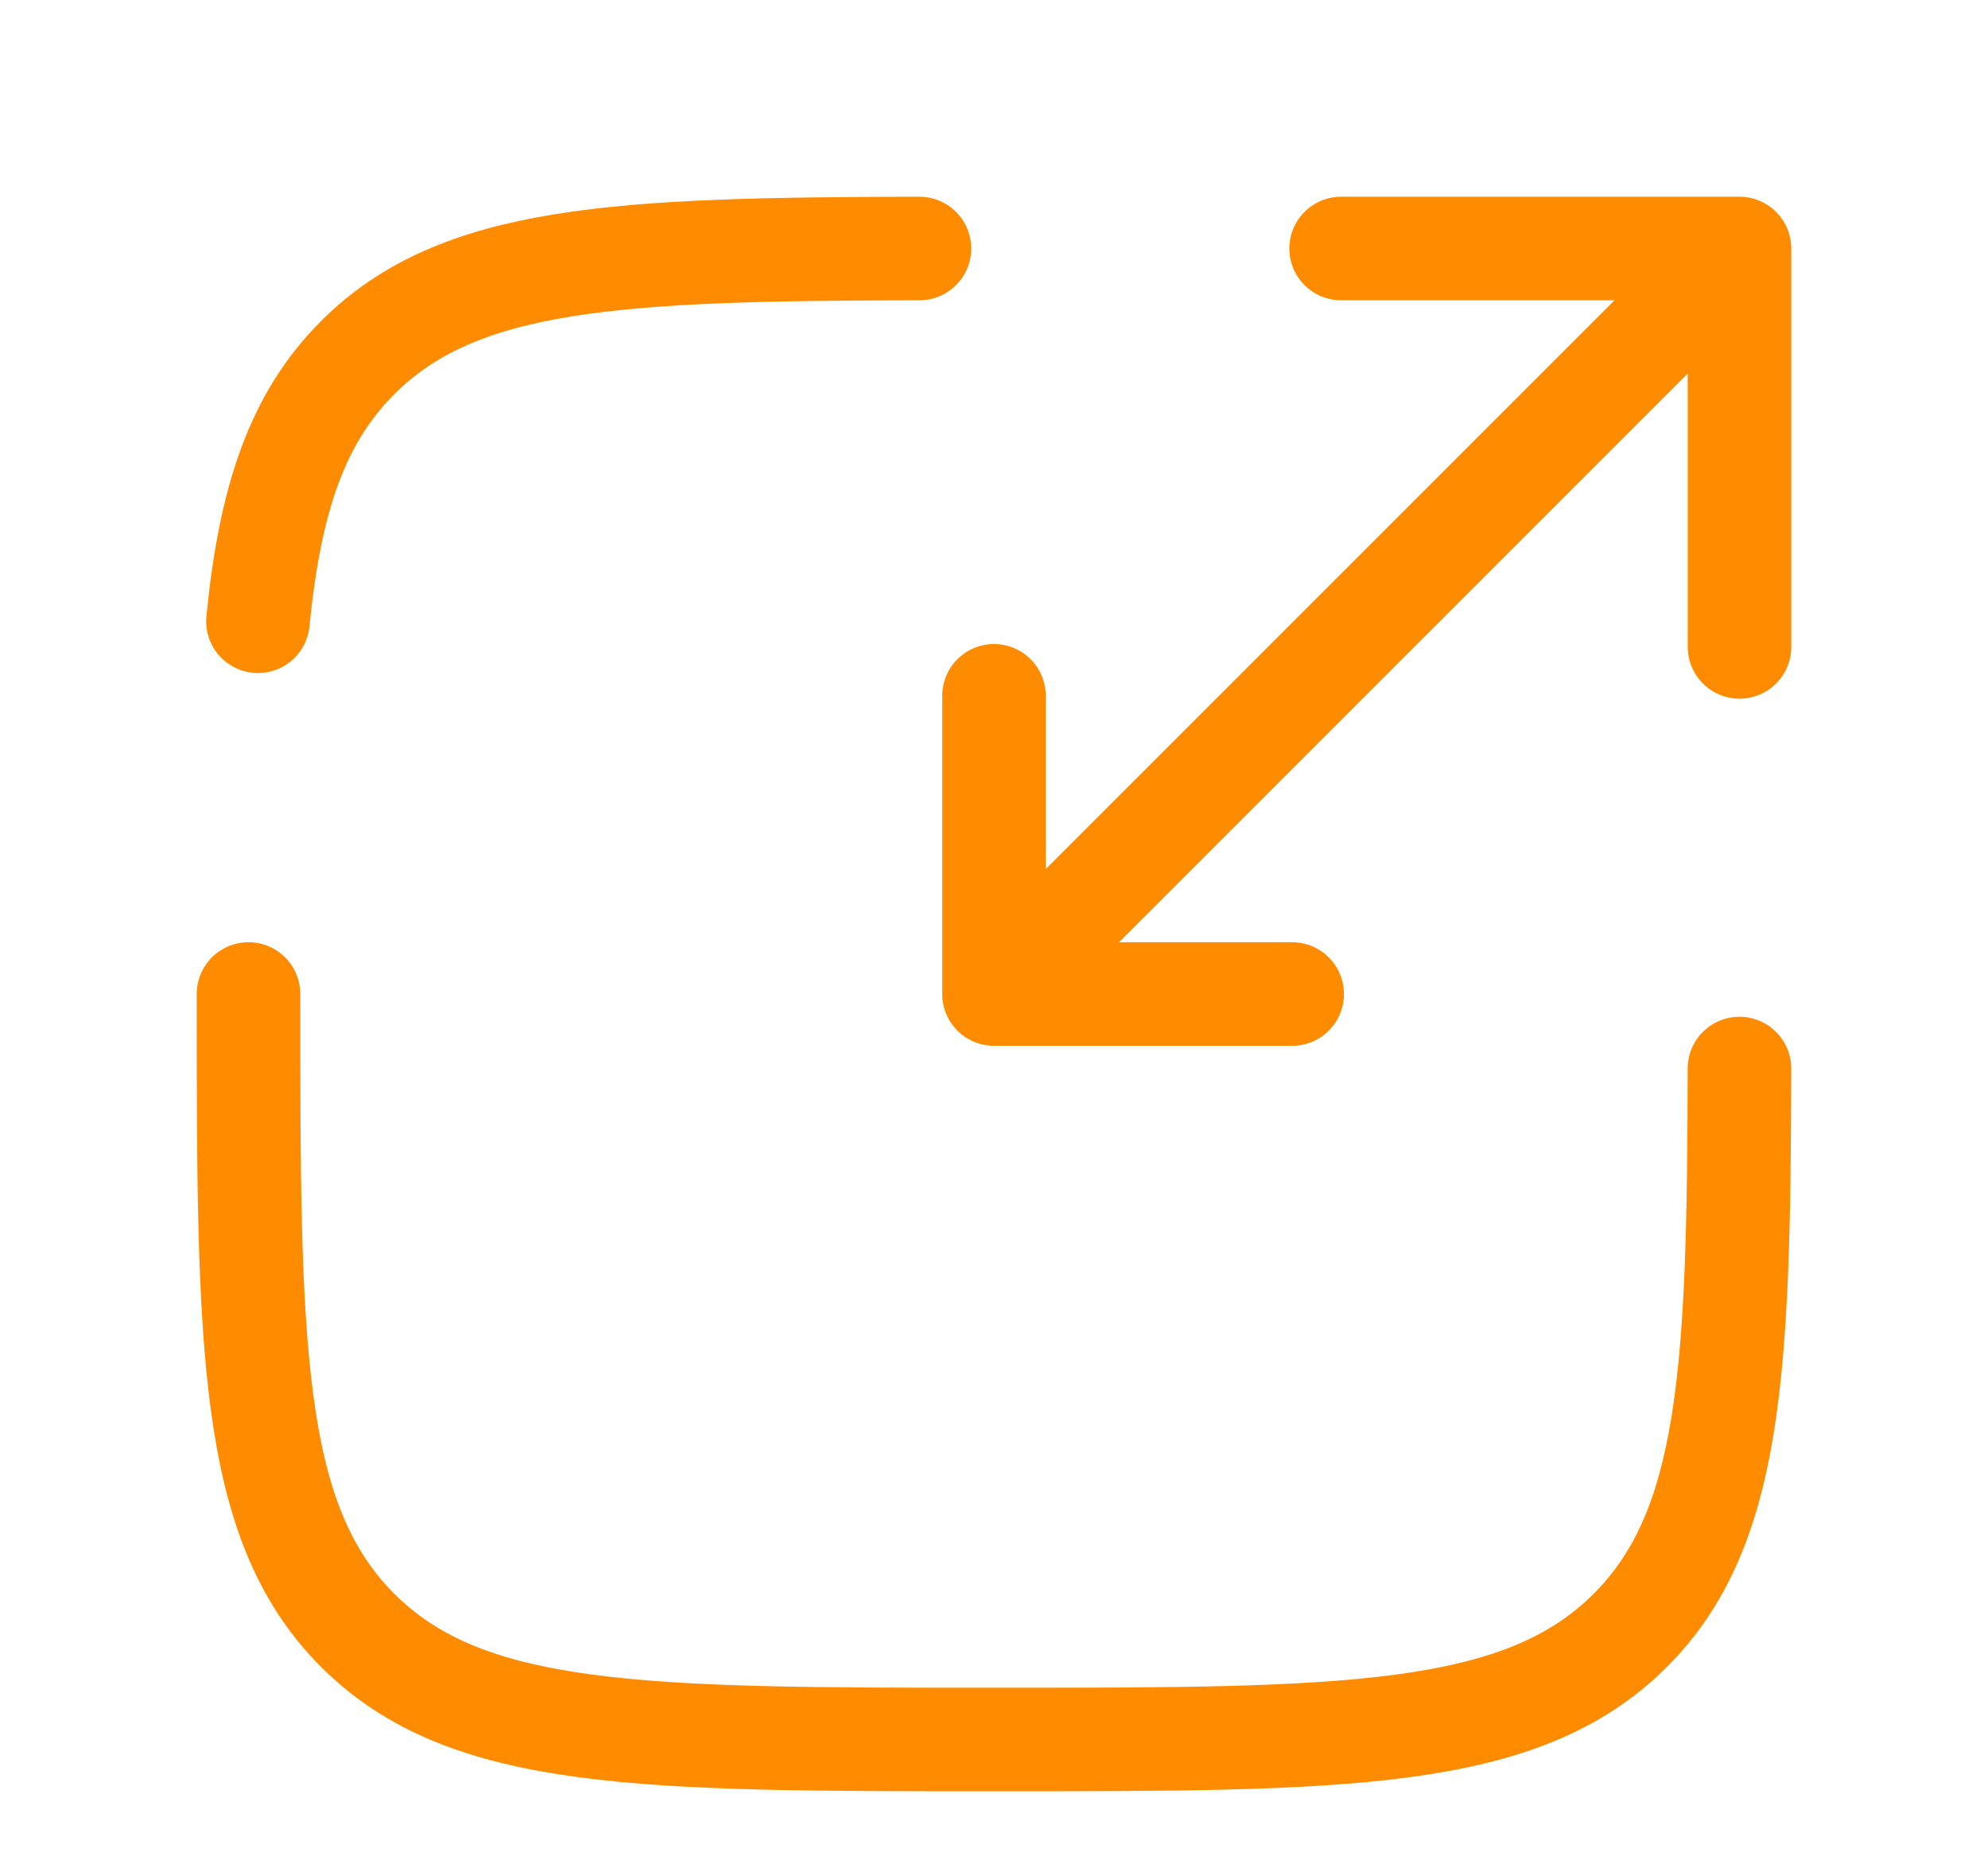
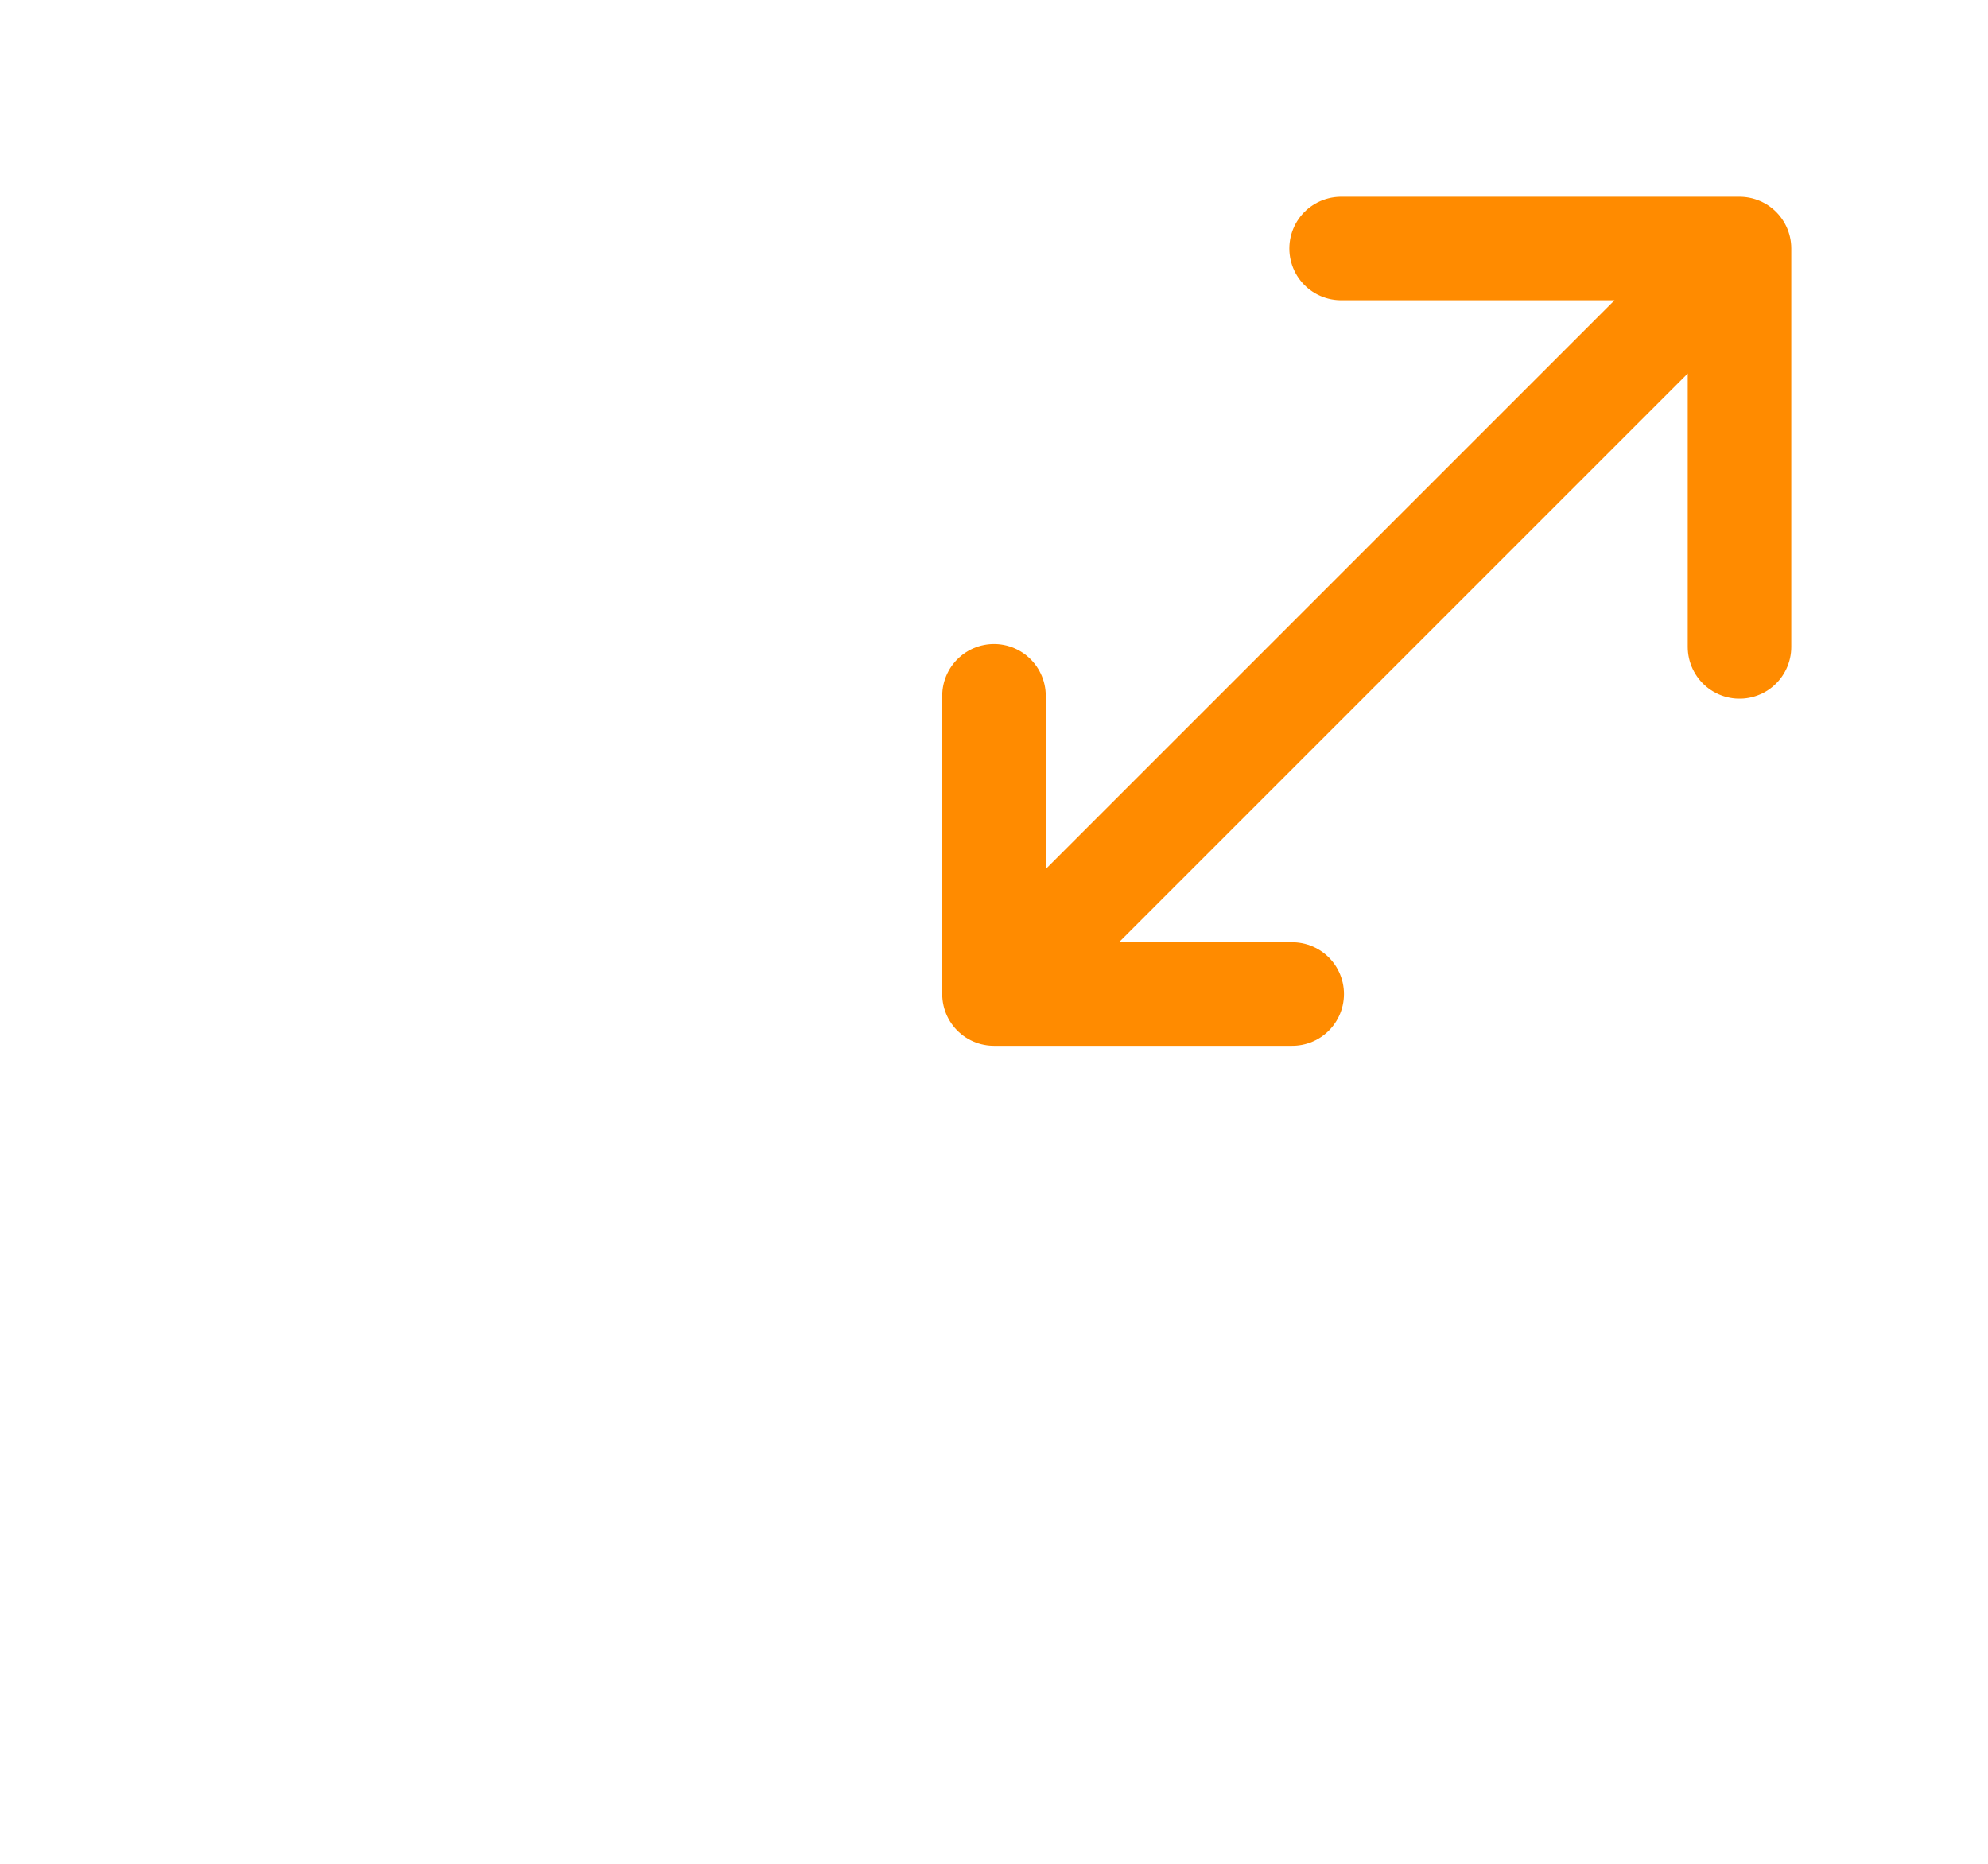
<svg xmlns="http://www.w3.org/2000/svg" width="48" height="45" viewBox="0 0 48 45" fill="none">
-   <path d="M6 23.999C6 32.484 6 36.727 8.636 39.363C11.272 41.999 15.515 41.999 24 41.999C32.485 41.999 36.728 41.999 39.364 39.363C41.807 36.92 41.986 33.098 41.999 25.799M22.2 6C14.901 6.013 11.079 6.192 8.636 8.635C7.166 10.105 6.516 12.074 6.228 15" stroke="#FF8B00" stroke-width="2.5" stroke-linecap="round" />
  <path d="M25.8 22.2L42 6M42 6H32.381M42 6V15.619M40.2 7.8L24 24M24 24H31.2M24 24V16.8" stroke="#FF8B00" stroke-width="2.5" stroke-linecap="round" stroke-linejoin="round" />
</svg>